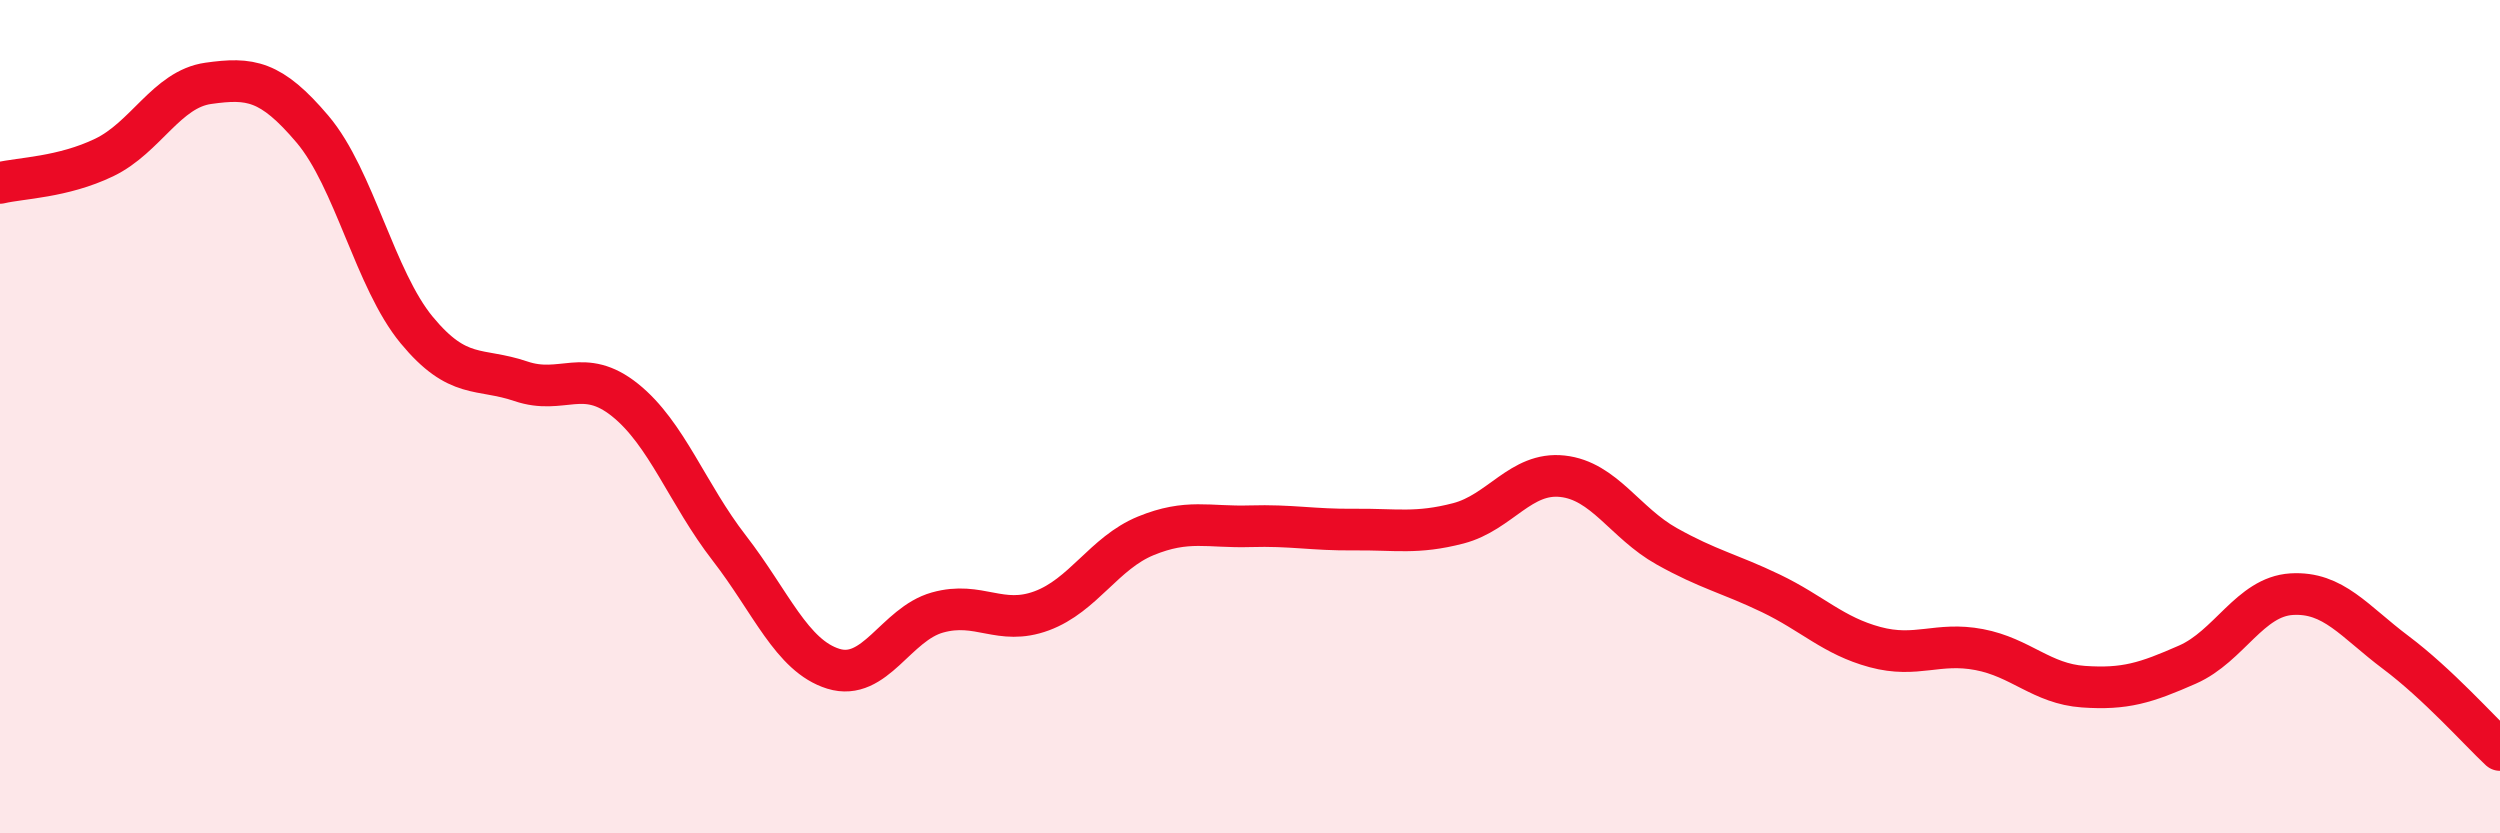
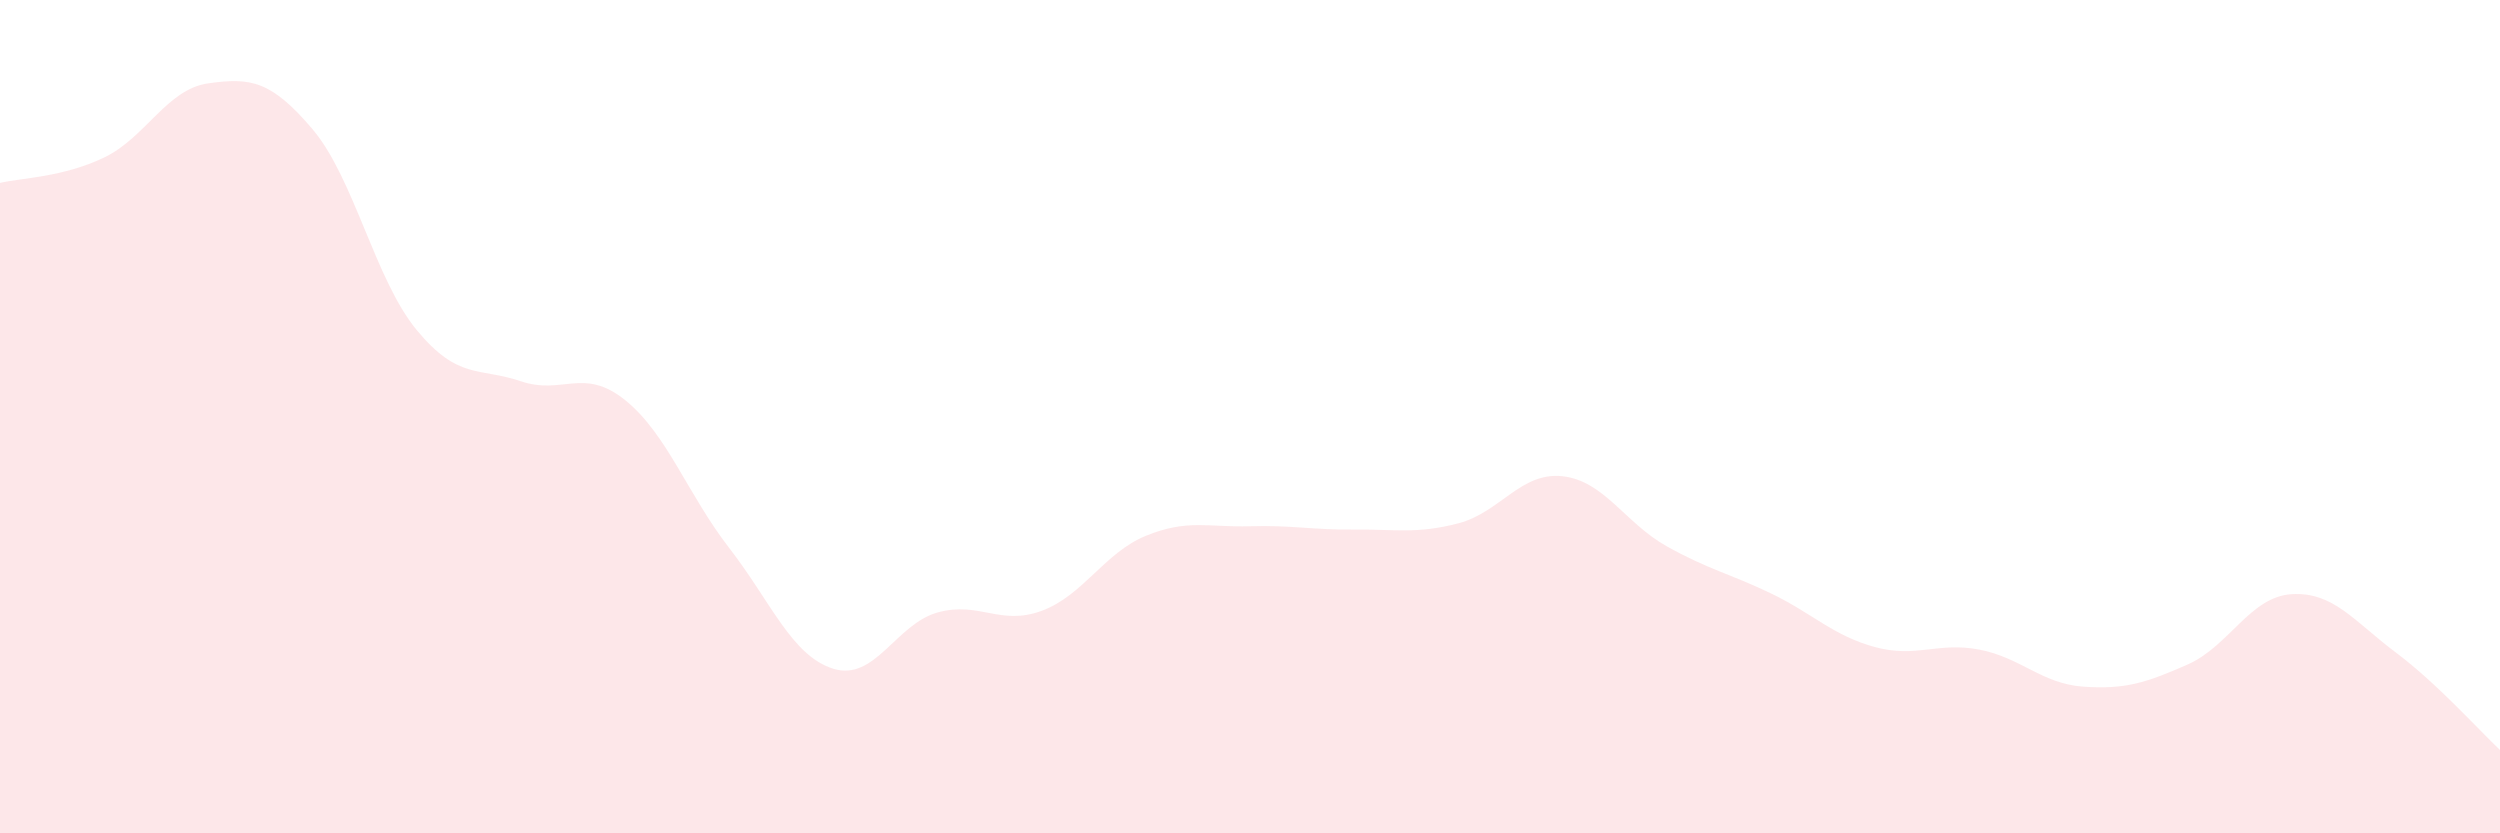
<svg xmlns="http://www.w3.org/2000/svg" width="60" height="20" viewBox="0 0 60 20">
  <path d="M 0,4.39 C 0.5,4.27 1.5,4.26 2.5,3.78 C 3.5,3.3 4,2.14 5,2 C 6,1.86 6.5,1.92 7.5,3.1 C 8.5,4.28 9,6.71 10,7.92 C 11,9.13 11.5,8.81 12.5,9.15 C 13.5,9.49 14,8.8 15,9.6 C 16,10.4 16.5,11.86 17.5,13.15 C 18.5,14.44 19,15.74 20,16.05 C 21,16.36 21.5,14.98 22.5,14.7 C 23.5,14.42 24,15.03 25,14.66 C 26,14.29 26.5,13.27 27.5,12.86 C 28.5,12.45 29,12.66 30,12.63 C 31,12.6 31.5,12.72 32.5,12.71 C 33.5,12.7 34,12.82 35,12.56 C 36,12.3 36.5,11.32 37.5,11.43 C 38.5,11.54 39,12.55 40,13.11 C 41,13.67 41.5,13.76 42.5,14.24 C 43.5,14.72 44,15.26 45,15.53 C 46,15.8 46.5,15.4 47.5,15.59 C 48.5,15.78 49,16.41 50,16.48 C 51,16.55 51.5,16.39 52.5,15.95 C 53.5,15.51 54,14.32 55,14.26 C 56,14.2 56.5,14.91 57.5,15.66 C 58.5,16.41 59.5,17.53 60,18L60 20L0 20Z" fill="#EB0A25" opacity="0.1" stroke-linecap="round" stroke-linejoin="round" />
-   <path d="M 0,4.39 C 0.5,4.27 1.5,4.26 2.5,3.78 C 3.5,3.3 4,2.14 5,2 C 6,1.86 6.5,1.92 7.5,3.1 C 8.5,4.28 9,6.71 10,7.92 C 11,9.13 11.5,8.81 12.5,9.15 C 13.5,9.49 14,8.8 15,9.6 C 16,10.4 16.5,11.86 17.5,13.15 C 18.5,14.44 19,15.74 20,16.05 C 21,16.36 21.5,14.98 22.5,14.7 C 23.5,14.42 24,15.03 25,14.66 C 26,14.29 26.5,13.27 27.5,12.86 C 28.5,12.45 29,12.66 30,12.63 C 31,12.6 31.5,12.72 32.5,12.71 C 33.5,12.7 34,12.82 35,12.56 C 36,12.3 36.5,11.32 37.5,11.43 C 38.5,11.54 39,12.55 40,13.11 C 41,13.67 41.5,13.76 42.5,14.24 C 43.5,14.72 44,15.26 45,15.53 C 46,15.8 46.5,15.4 47.5,15.59 C 48.5,15.78 49,16.41 50,16.48 C 51,16.55 51.5,16.39 52.5,15.95 C 53.5,15.51 54,14.32 55,14.26 C 56,14.2 56.5,14.91 57.5,15.66 C 58.5,16.41 59.5,17.53 60,18" stroke="#EB0A25" stroke-width="1" fill="none" stroke-linecap="round" stroke-linejoin="round" />
</svg>